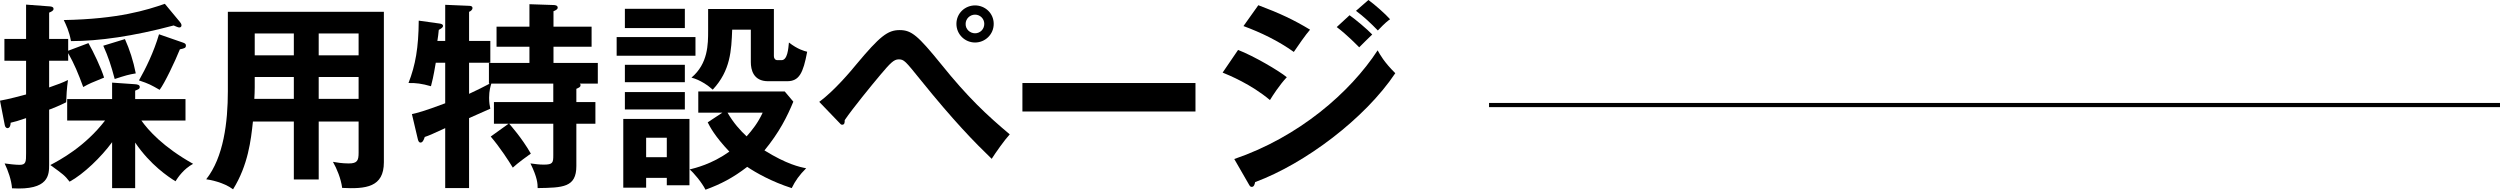
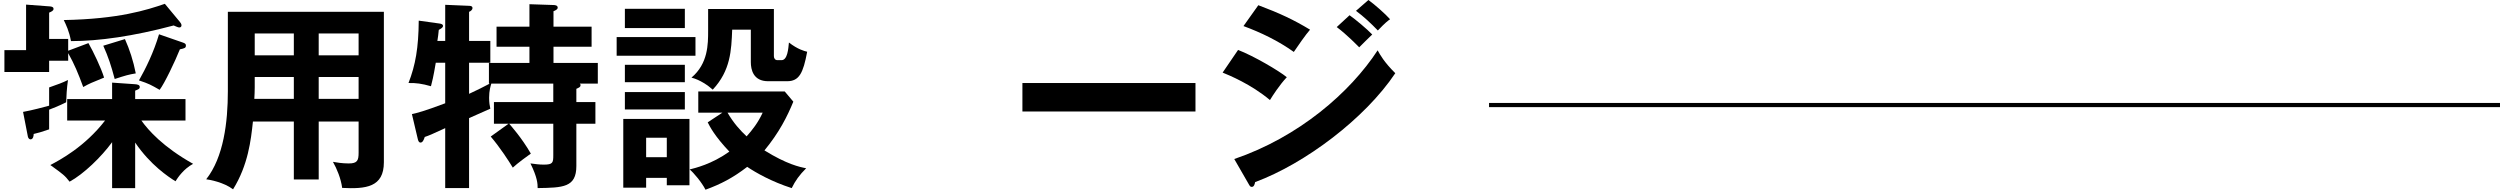
<svg xmlns="http://www.w3.org/2000/svg" id="_レイヤー_2" data-name="レイヤー 2" viewBox="0 0 299.224 22.706">
  <defs>
    <style>
      .cls-1 {
        fill: none;
        stroke: #000;
        stroke-width: .5px;
      }
    </style>
  </defs>
  <g id="_レイアウト" data-name="レイアウト">
    <g>
      <g>
-         <path d="M8.161,4.656v1.416l2.424-.912c.576,1.008,1.513,2.952,1.872,4.128-1.535.624-1.728.696-2.496,1.128-.6-1.632-1.056-2.736-1.8-4.056v.912h-2.28v3.192c1.152-.408,1.513-.528,2.256-.888-.144.984-.191,1.92-.216,2.664-.84.432-1.8.792-2.04.888v6.529c0,1.272,0,3.144-4.44,2.88-.072-.984-.479-2.136-.888-2.976.456.072,1.344.168,1.8.168.769,0,.769-.384.769-1.416v-4.176c-.961.336-1.345.432-1.849.552,0,.192-.048.648-.384.648-.072,0-.265-.072-.312-.336l-.576-2.952c1.08-.192,2.497-.576,3.121-.744v-4.032H.528v-2.616h2.593V.552l2.88.216c.24.024.408.096.408.288,0,.24-.265.336-.528.456v3.144h2.28ZM13.418,17.017c-1.297,1.776-3.408,3.816-5.089,4.728-.576-.744-.744-.864-2.304-1.992,1.128-.6,4.104-2.16,6.552-5.328h-4.536v-2.568h5.377v-1.968l2.76.192c.264.024.552.072.552.336,0,.216-.144.264-.552.432v1.008h6.024v2.568h-5.28c.816,1.152,2.592,3.168,6.192,5.184-1.128.6-1.824,1.632-2.112,2.088-.84-.528-3-1.944-4.824-4.632v5.448h-2.76v-5.496ZM21.506,2.592c.12.144.217.288.217.432,0,.144-.072.264-.265.264-.144,0-.384-.12-.672-.24-4.849,1.296-8.977,1.872-12.289,1.872-.216-1.2-.6-1.968-.864-2.52,6.577-.12,9.938-1.2,12.098-1.944l1.775,2.136ZM14.954,4.68c.552,1.224,1.008,2.616,1.296,4.104-.864.144-1.2.24-2.521.672-.432-1.632-.768-2.64-1.368-3.984l2.593-.792ZM21.938,5.112c.264.096.312.192.312.336,0,.288-.144.336-.72.456-.576,1.44-1.848,4.104-2.424,4.848-1.057-.6-1.248-.72-2.473-1.128.792-1.392,1.776-3.384,2.4-5.521l2.904,1.008Z" />
+         <path d="M8.161,4.656v1.416l2.424-.912c.576,1.008,1.513,2.952,1.872,4.128-1.535.624-1.728.696-2.496,1.128-.6-1.632-1.056-2.736-1.8-4.056v.912h-2.28v3.192c1.152-.408,1.513-.528,2.256-.888-.144.984-.191,1.92-.216,2.664-.84.432-1.8.792-2.04.888v6.529v-4.176c-.961.336-1.345.432-1.849.552,0,.192-.048.648-.384.648-.072,0-.265-.072-.312-.336l-.576-2.952c1.08-.192,2.497-.576,3.121-.744v-4.032H.528v-2.616h2.593V.552l2.88.216c.24.024.408.096.408.288,0,.24-.265.336-.528.456v3.144h2.28ZM13.418,17.017c-1.297,1.776-3.408,3.816-5.089,4.728-.576-.744-.744-.864-2.304-1.992,1.128-.6,4.104-2.16,6.552-5.328h-4.536v-2.568h5.377v-1.968l2.76.192c.264.024.552.072.552.336,0,.216-.144.264-.552.432v1.008h6.024v2.568h-5.28c.816,1.152,2.592,3.168,6.192,5.184-1.128.6-1.824,1.632-2.112,2.088-.84-.528-3-1.944-4.824-4.632v5.448h-2.76v-5.496ZM21.506,2.592c.12.144.217.288.217.432,0,.144-.072.264-.265.264-.144,0-.384-.12-.672-.24-4.849,1.296-8.977,1.872-12.289,1.872-.216-1.2-.6-1.968-.864-2.52,6.577-.12,9.938-1.2,12.098-1.944l1.775,2.136ZM14.954,4.68c.552,1.224,1.008,2.616,1.296,4.104-.864.144-1.2.24-2.521.672-.432-1.632-.768-2.64-1.368-3.984l2.593-.792ZM21.938,5.112c.264.096.312.192.312.336,0,.288-.144.336-.72.456-.576,1.44-1.848,4.104-2.424,4.848-1.057-.6-1.248-.72-2.473-1.128.792-1.392,1.776-3.384,2.4-5.521l2.904,1.008Z" />
        <path d="M38.145,21.482h-2.976v-6.937h-4.896c-.24,2.256-.576,5.208-2.377,8.113-1.151-.864-2.832-1.152-3.216-1.2,2.088-2.64,2.592-6.841,2.592-10.537V1.416h18.674v18.002c0,3-2.16,3.216-4.992,3.072-.145-1.104-.624-2.28-1.104-3.12.385.072,1.104.192,1.896.192,1.032,0,1.176-.36,1.176-1.296v-3.72h-4.776v6.937ZM35.169,9.217h-4.681v1.248c0,.432-.024.96-.048,1.368h4.729v-2.616ZM35.169,4.008h-4.681v2.616h4.681v-2.616ZM38.145,6.625h4.776v-2.616h-4.776v2.616ZM38.145,11.833h4.776v-2.616h-4.776v2.616Z" />
        <path d="M60.871,14.809h-1.753v-2.592h7.104v-2.208h-7.416c-.096.312-.264.84-.264,1.68,0,.6.071.984.144,1.32-.408.192-.624.288-2.544,1.128v8.377h-2.856v-7.177c-1.704.792-1.896.864-2.448,1.056-.12.384-.264.672-.504.672-.216,0-.288-.24-.336-.456l-.696-2.952c.648-.144,1.44-.336,3.984-1.296v-4.848h-1.128c-.288,1.728-.456,2.352-.576,2.808-1.08-.312-1.824-.408-2.688-.384.84-2.16,1.2-4.224,1.225-7.465l2.424.336c.192.024.48.072.48.288,0,.192-.192.312-.505.48-.048.552-.096.84-.168,1.32h.937V.576l2.856.12c.144,0,.408.024.408.264,0,.216-.217.384-.408.456v3.48h2.544v2.616h-2.544v3.72c1.032-.48,1.656-.792,2.472-1.224h-.096v-2.472h4.849v-1.944h-3.937v-2.4h3.937V.504l2.855.096c.169,0,.528.024.528.312,0,.216-.264.336-.504.432v1.848h4.561v2.4h-4.561v1.944h5.305v2.472h-2.16c.072.072.096.096.096.168,0,.24-.144.288-.504.456v1.584h2.28v2.592h-2.28v5.064c0,2.568-1.608,2.592-4.633,2.64,0-.504-.023-1.248-.863-2.952.575.072,1.008.144,1.607.144,1.08,0,1.128-.24,1.128-1.128v-3.768h-5.28c.24.288,1.465,1.632,2.593,3.576-.312.216-1.633,1.176-2.16,1.68-.433-.72-1.513-2.4-2.641-3.72l2.137-1.536Z" />
        <path d="M83.241,4.44v2.232h-9.434v-2.232h9.434ZM82.521,14.233v7.945h-2.712v-.888h-2.473v1.176h-2.736v-8.233h7.921ZM81.969,1.056v2.304h-7.177V1.056h7.177ZM81.969,7.753v2.088h-7.177v-2.088h7.177ZM81.969,11.017v2.088h-7.177v-2.088h7.177ZM77.336,16.489v2.328h2.473v-2.328h-2.473ZM86.457,13.489h-2.88v-2.544h10.345l1.032,1.224c-.744,1.8-1.681,3.672-3.457,5.833,2.665,1.656,4.225,1.992,4.993,2.136-.816.816-1.297,1.488-1.729,2.376-2.4-.768-4.296-1.848-5.328-2.544-1.681,1.296-3.145,2.064-4.993,2.736-.432-.864-1.439-2.064-1.896-2.424.647-.168,2.64-.624,4.752-2.136-1.752-1.848-2.328-2.976-2.592-3.504l1.752-1.152ZM92.626,1.08v5.641c0,.264.144.48.432.48h.48c.72,0,.815-1.368.888-2.112,1.056.816,1.8,1.008,2.185,1.104-.48,2.568-.961,3.528-2.4,3.528h-2.28c-1.776,0-2.064-1.392-2.064-2.28v-3.888h-2.232c-.096,2.472-.191,4.896-2.328,7.177-.527-.48-1.512-1.176-2.544-1.44,1.992-1.68,1.992-4.008,1.992-5.616V1.08h7.873ZM87.081,13.489c.72,1.248,1.536,2.136,2.28,2.832.672-.744,1.368-1.632,1.92-2.832h-4.2Z" />
-         <path d="M98.055,12.193c1.8-1.32,3.816-3.72,4.44-4.488,2.809-3.36,3.744-4.104,5.185-4.104s2.208.696,4.944,4.056c3.24,4.032,5.496,6.121,8.232,8.425-.624.672-1.704,2.208-2.16,2.928-2.088-2.016-4.512-4.488-8.521-9.457-1.824-2.256-1.968-2.448-2.616-2.448-.576,0-1.008.456-2.185,1.848-1.031,1.224-3.384,4.104-4.271,5.424,0,.264,0,.552-.312.552-.12,0-.192-.072-.336-.24l-2.4-2.496ZM118.937,2.856c0,1.272-1.032,2.232-2.232,2.232s-2.231-.96-2.231-2.232,1.031-2.208,2.231-2.208,2.232.936,2.232,2.208ZM115.576,2.856c-.023.648.528,1.128,1.128,1.128.601,0,1.104-.48,1.104-1.128,0-.624-.504-1.104-1.104-1.104-.6,0-1.128.48-1.128,1.104Z" />
        <path d="M143.086,9.937v3.408h-20.714v-3.408h20.714Z" />
        <path d="M148.185,5.977c1.872.72,4.896,2.496,5.832,3.264-.864.912-1.728,2.256-2.016,2.736-2.257-1.896-4.896-2.976-5.665-3.288l1.849-2.712ZM147.729,19.034c7.729-2.64,13.849-7.945,17.161-13.009.264.48.769,1.416,2.112,2.736-3.624,5.424-10.801,10.825-16.777,13.033-.048.24-.12.576-.408.576-.168,0-.24-.12-.36-.336l-1.728-3ZM150.608.624c2.568.96,4.248,1.752,6.192,2.928-.479.528-1.56,2.088-1.944,2.664-1.848-1.32-3.936-2.328-6.024-3.096l1.776-2.496ZM161.529,1.824c.744.528,2.064,1.632,2.712,2.304-.432.408-1.128,1.104-1.56,1.536-.265-.264-1.44-1.488-2.688-2.424l1.536-1.416ZM163.785,0c.769.552,2.041,1.68,2.593,2.304-.24.168-.552.384-1.464,1.344-.864-.888-1.681-1.656-2.616-2.352l1.487-1.296Z" />
      </g>
      <line class="cls-1" x1="178.224" y1="12.572" x2="299.224" y2="12.572" />
    </g>
  </g>
</svg>